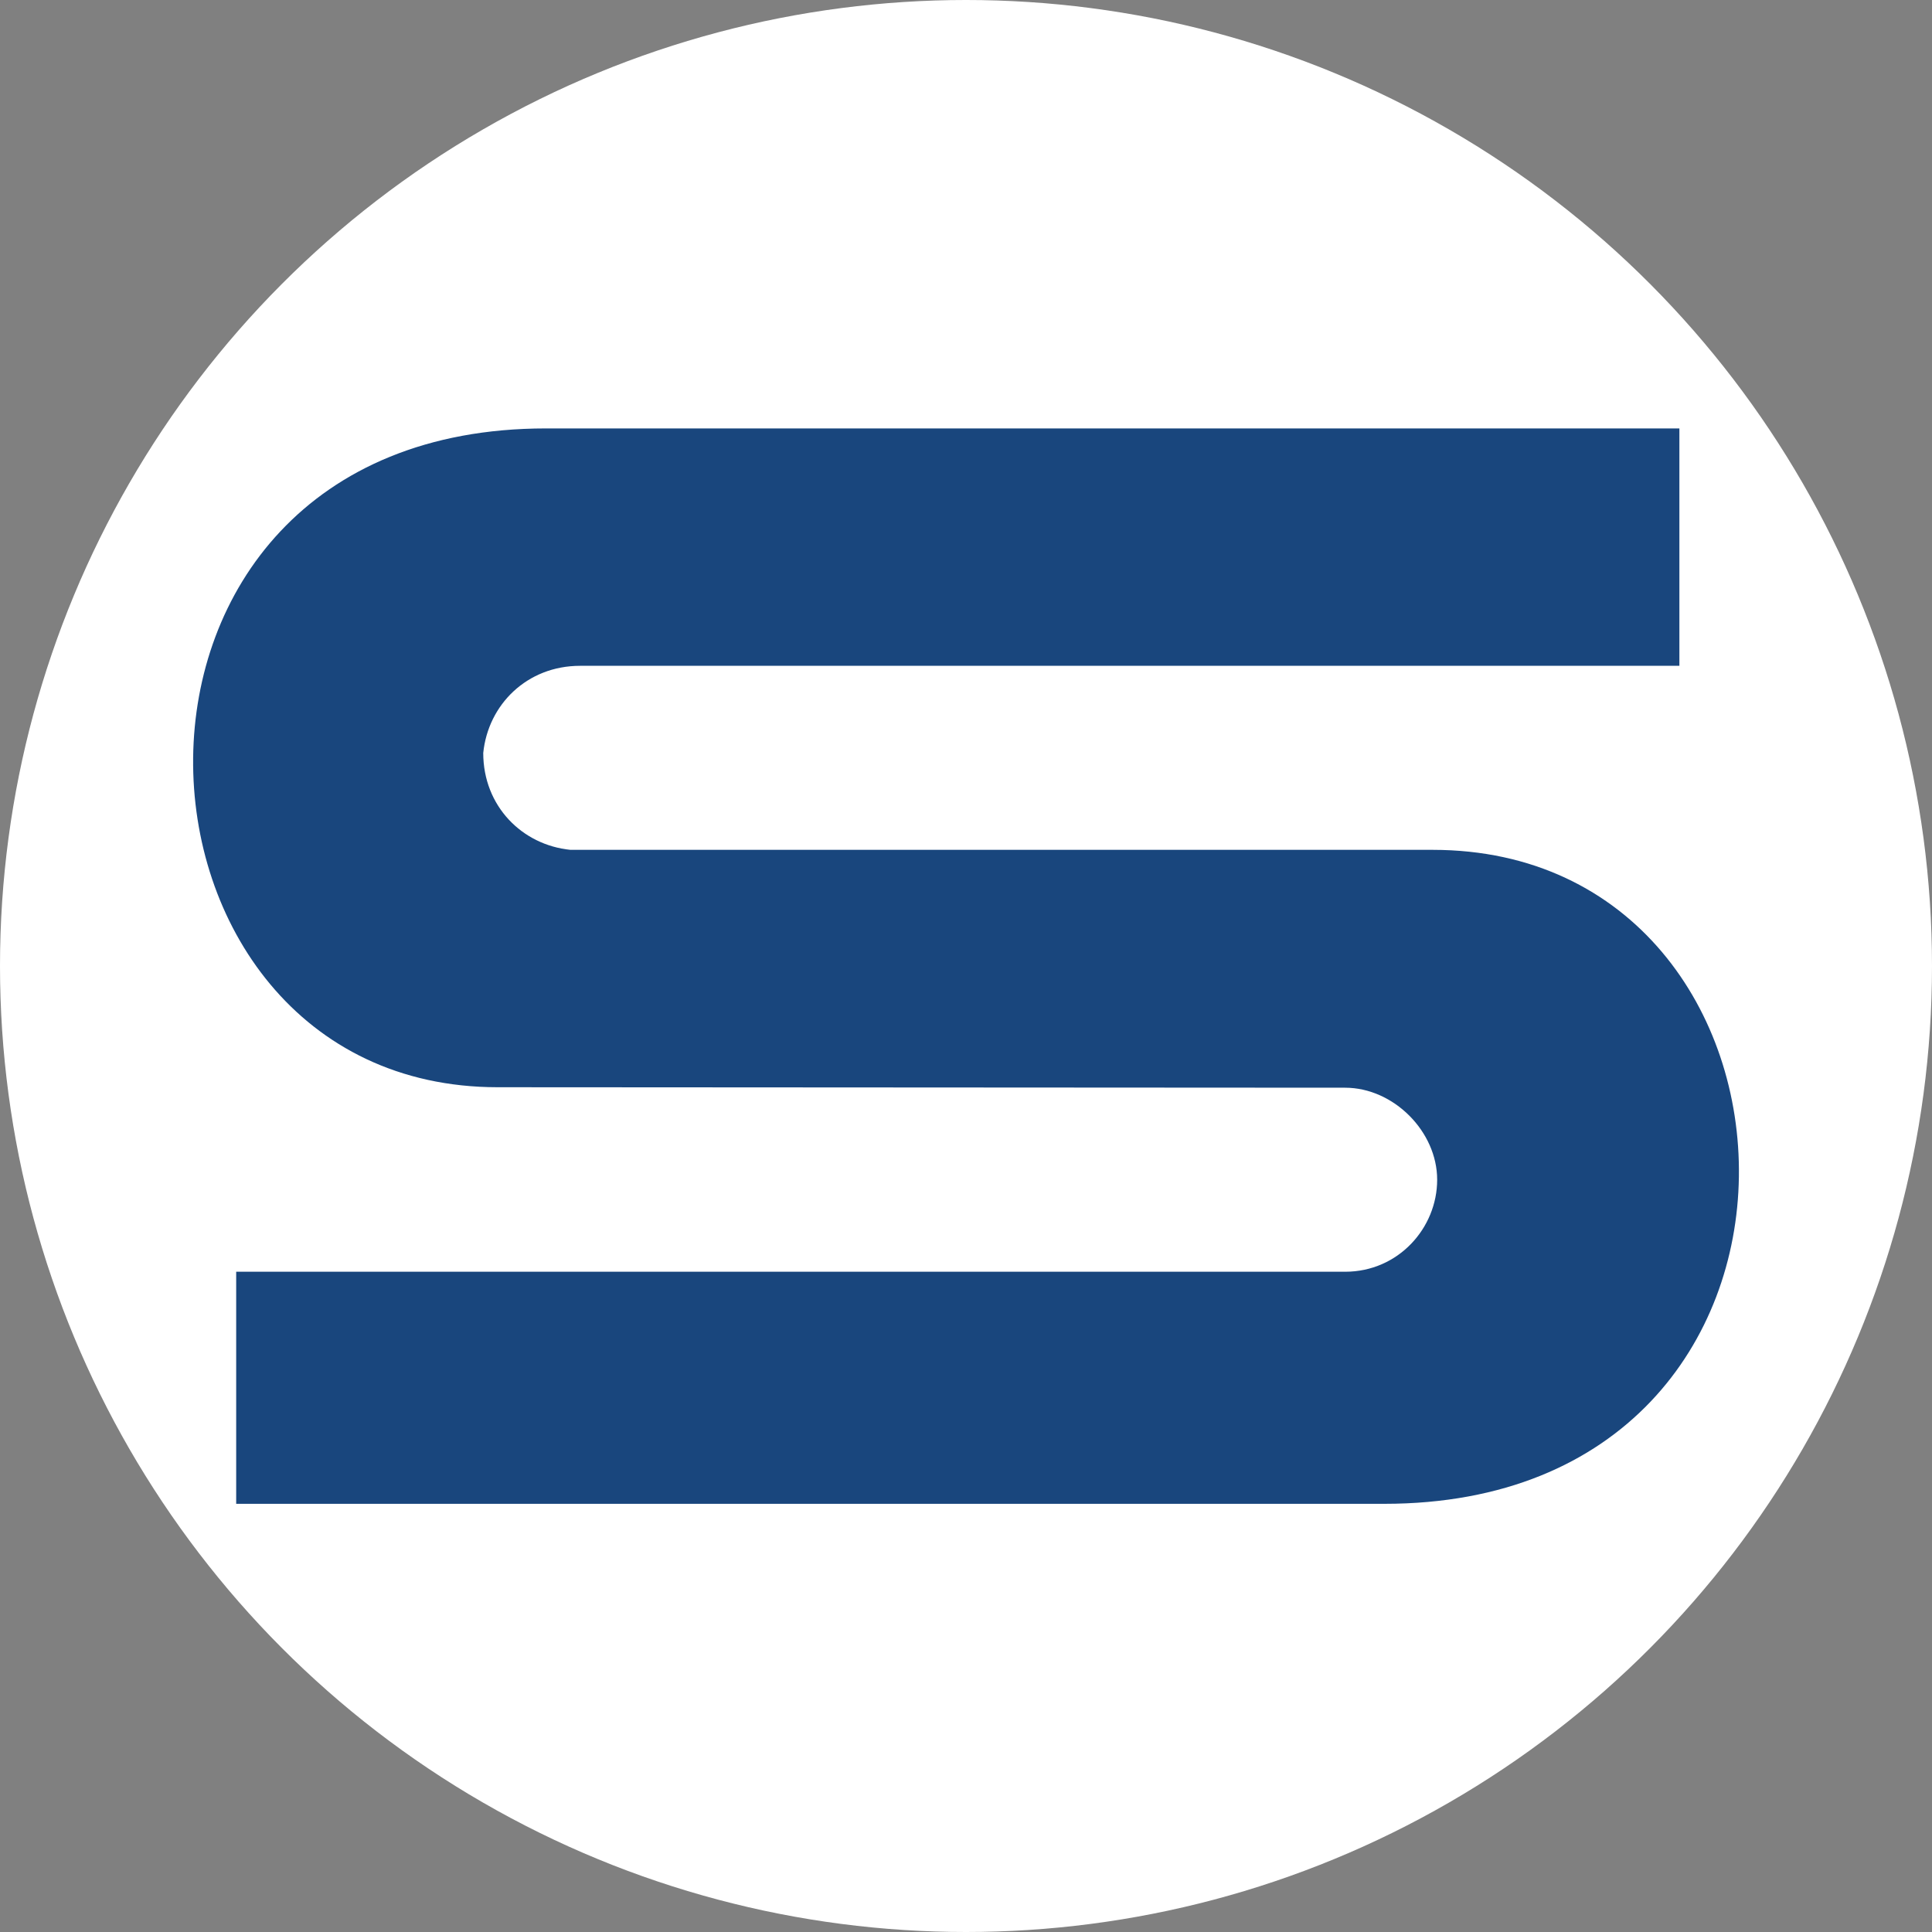
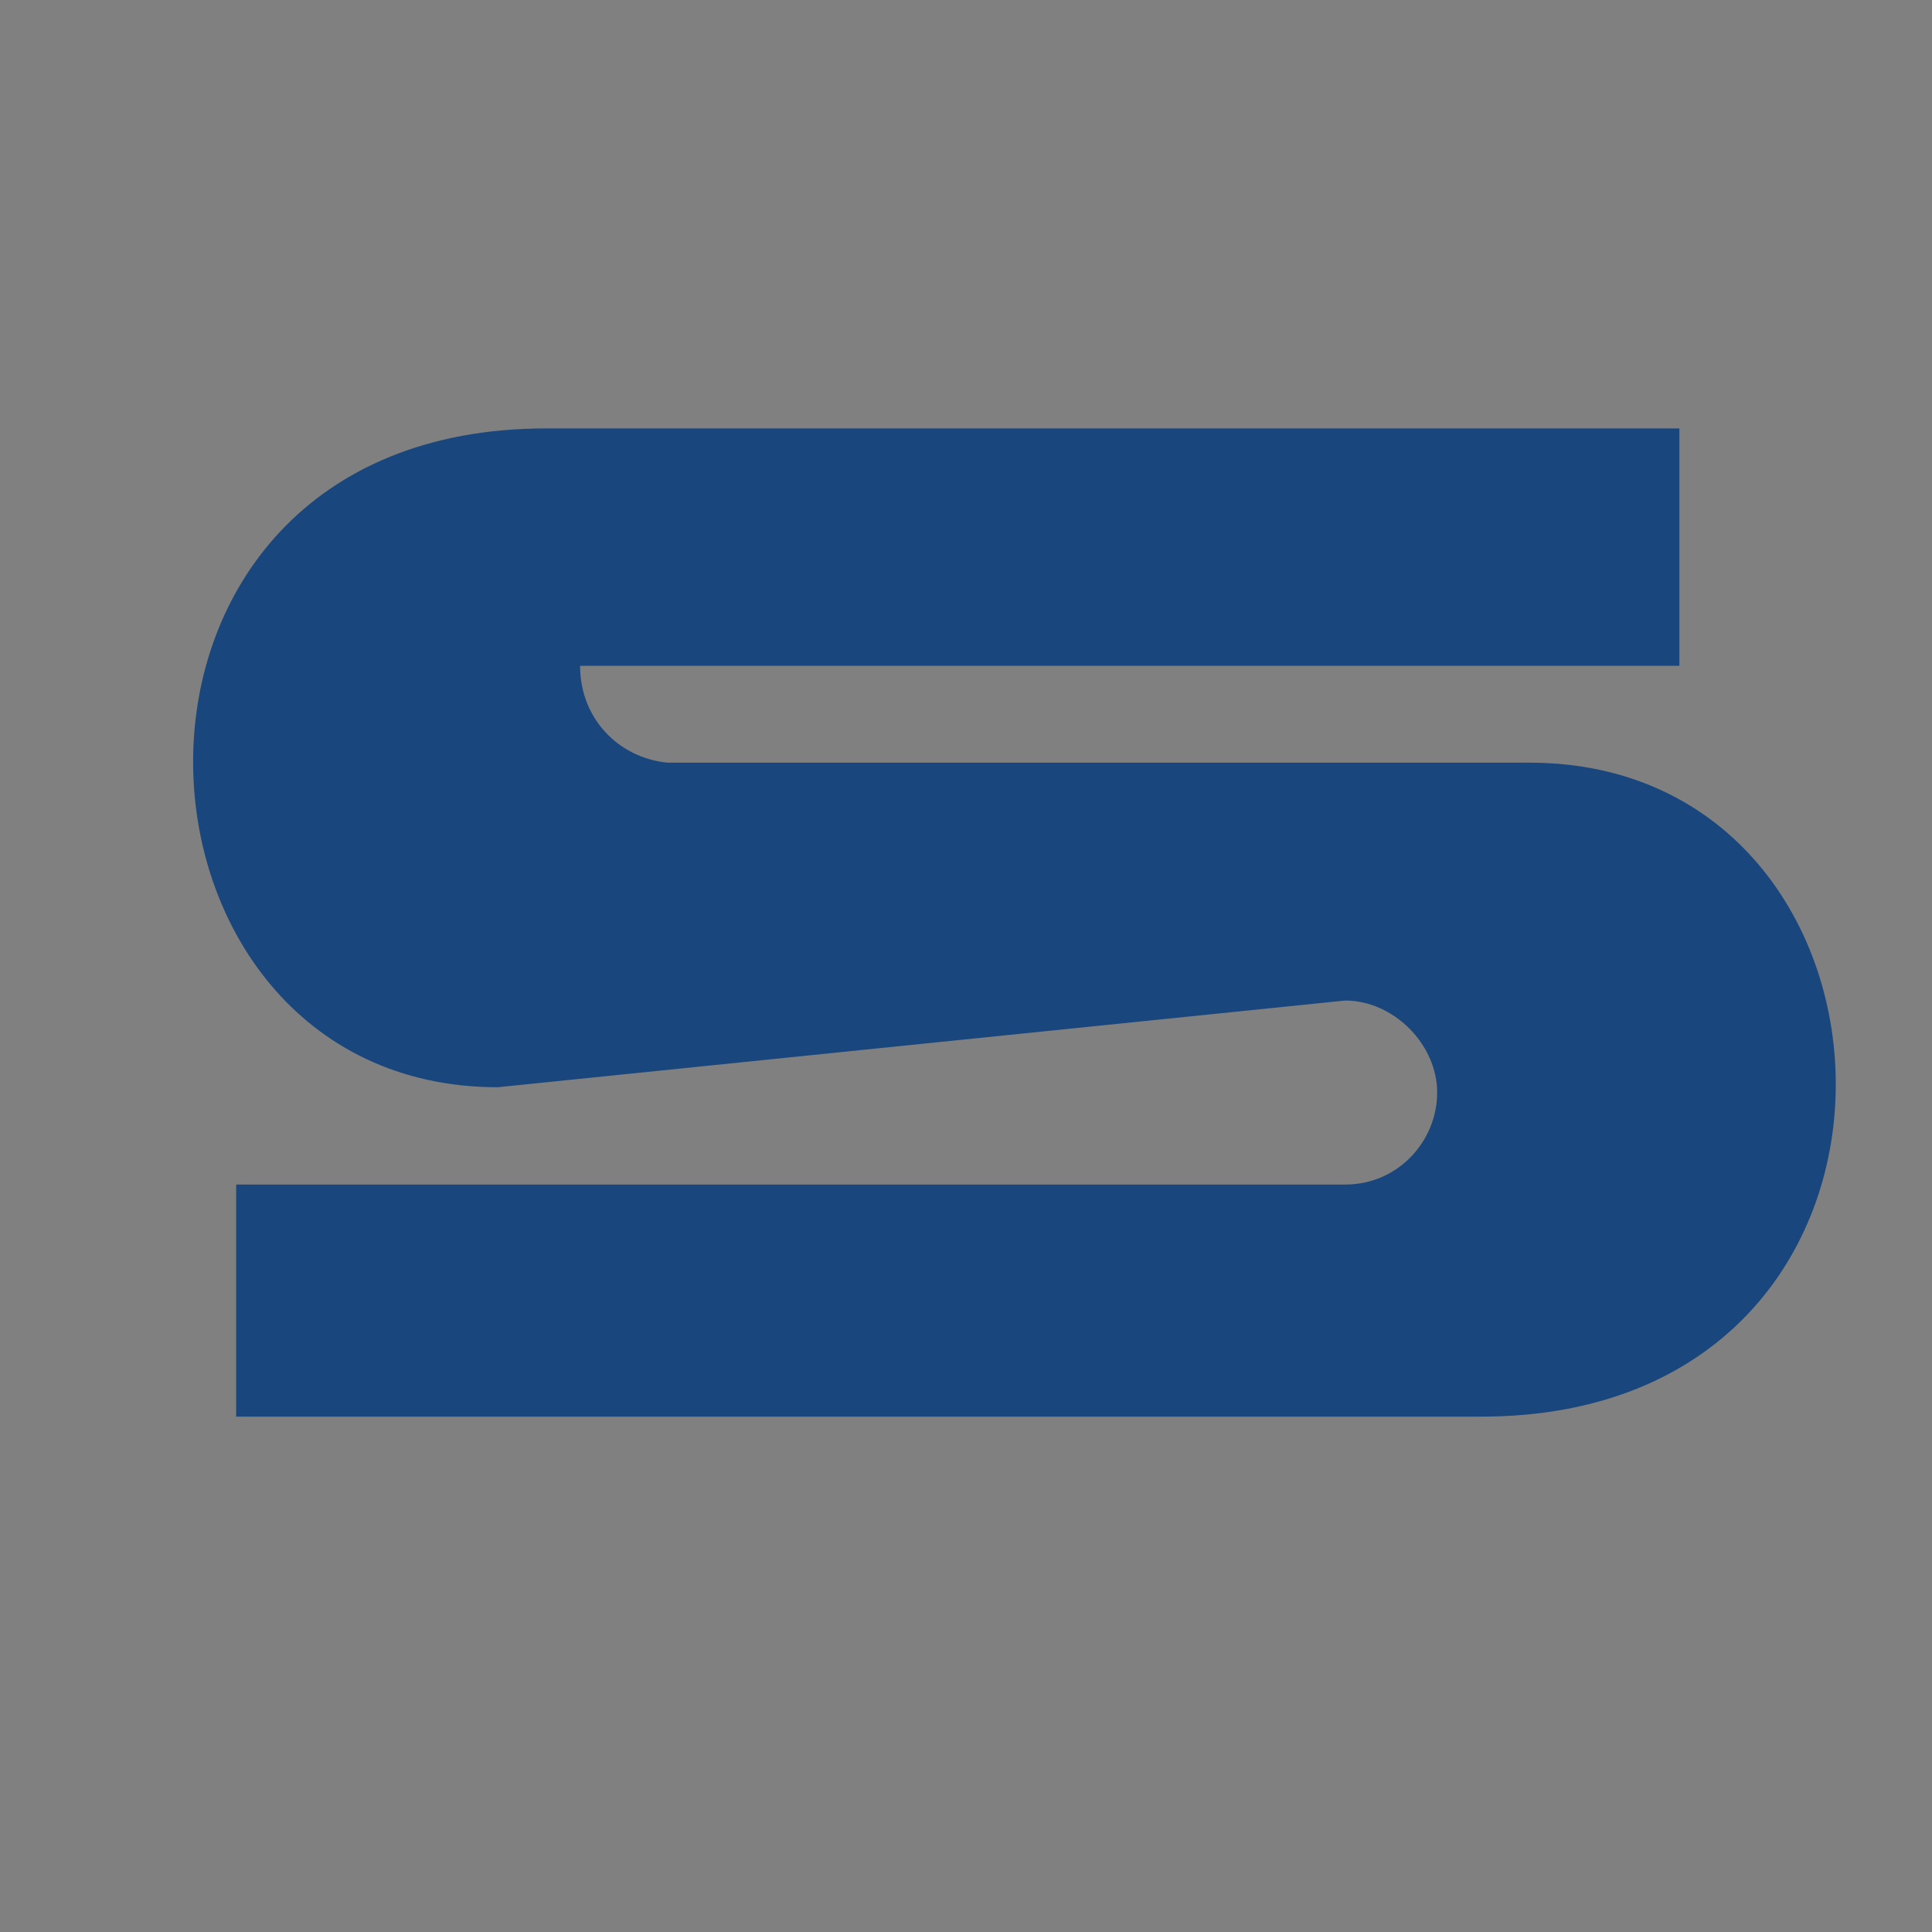
<svg xmlns="http://www.w3.org/2000/svg" version="1.1" viewBox="0 0 800 800">
  <rect x="0" y="0" width="800" height="800" fill="#808080" stroke="none" />
-   <circle fill="#ffffff" cx="400" cy="400" r="400" />
-   <path fill="#19467D" d="M206.1,450.2c-164.5,0-178.5-272.8,20-272.8h469.3v98.3H240.2c-22,0-38.1,16.1-40.1,36.1  c0,22,16.1,38.1,36.1,40.1h357c166.4,0,178.5,270.8-20,270.8H97.8v-96.1h459.2c22,0,38.1-18.1,38.1-38.1c0-20-18.1-38.1-38.1-38.1  L206.1,450.2L206.1,450.2z" />
+   <path fill="#19467D" d="M206.1,450.2c-164.5,0-178.5-272.8,20-272.8h469.3v98.3H240.2c0,22,16.1,38.1,36.1,40.1h357c166.4,0,178.5,270.8-20,270.8H97.8v-96.1h459.2c22,0,38.1-18.1,38.1-38.1c0-20-18.1-38.1-38.1-38.1  L206.1,450.2L206.1,450.2z" />
</svg>